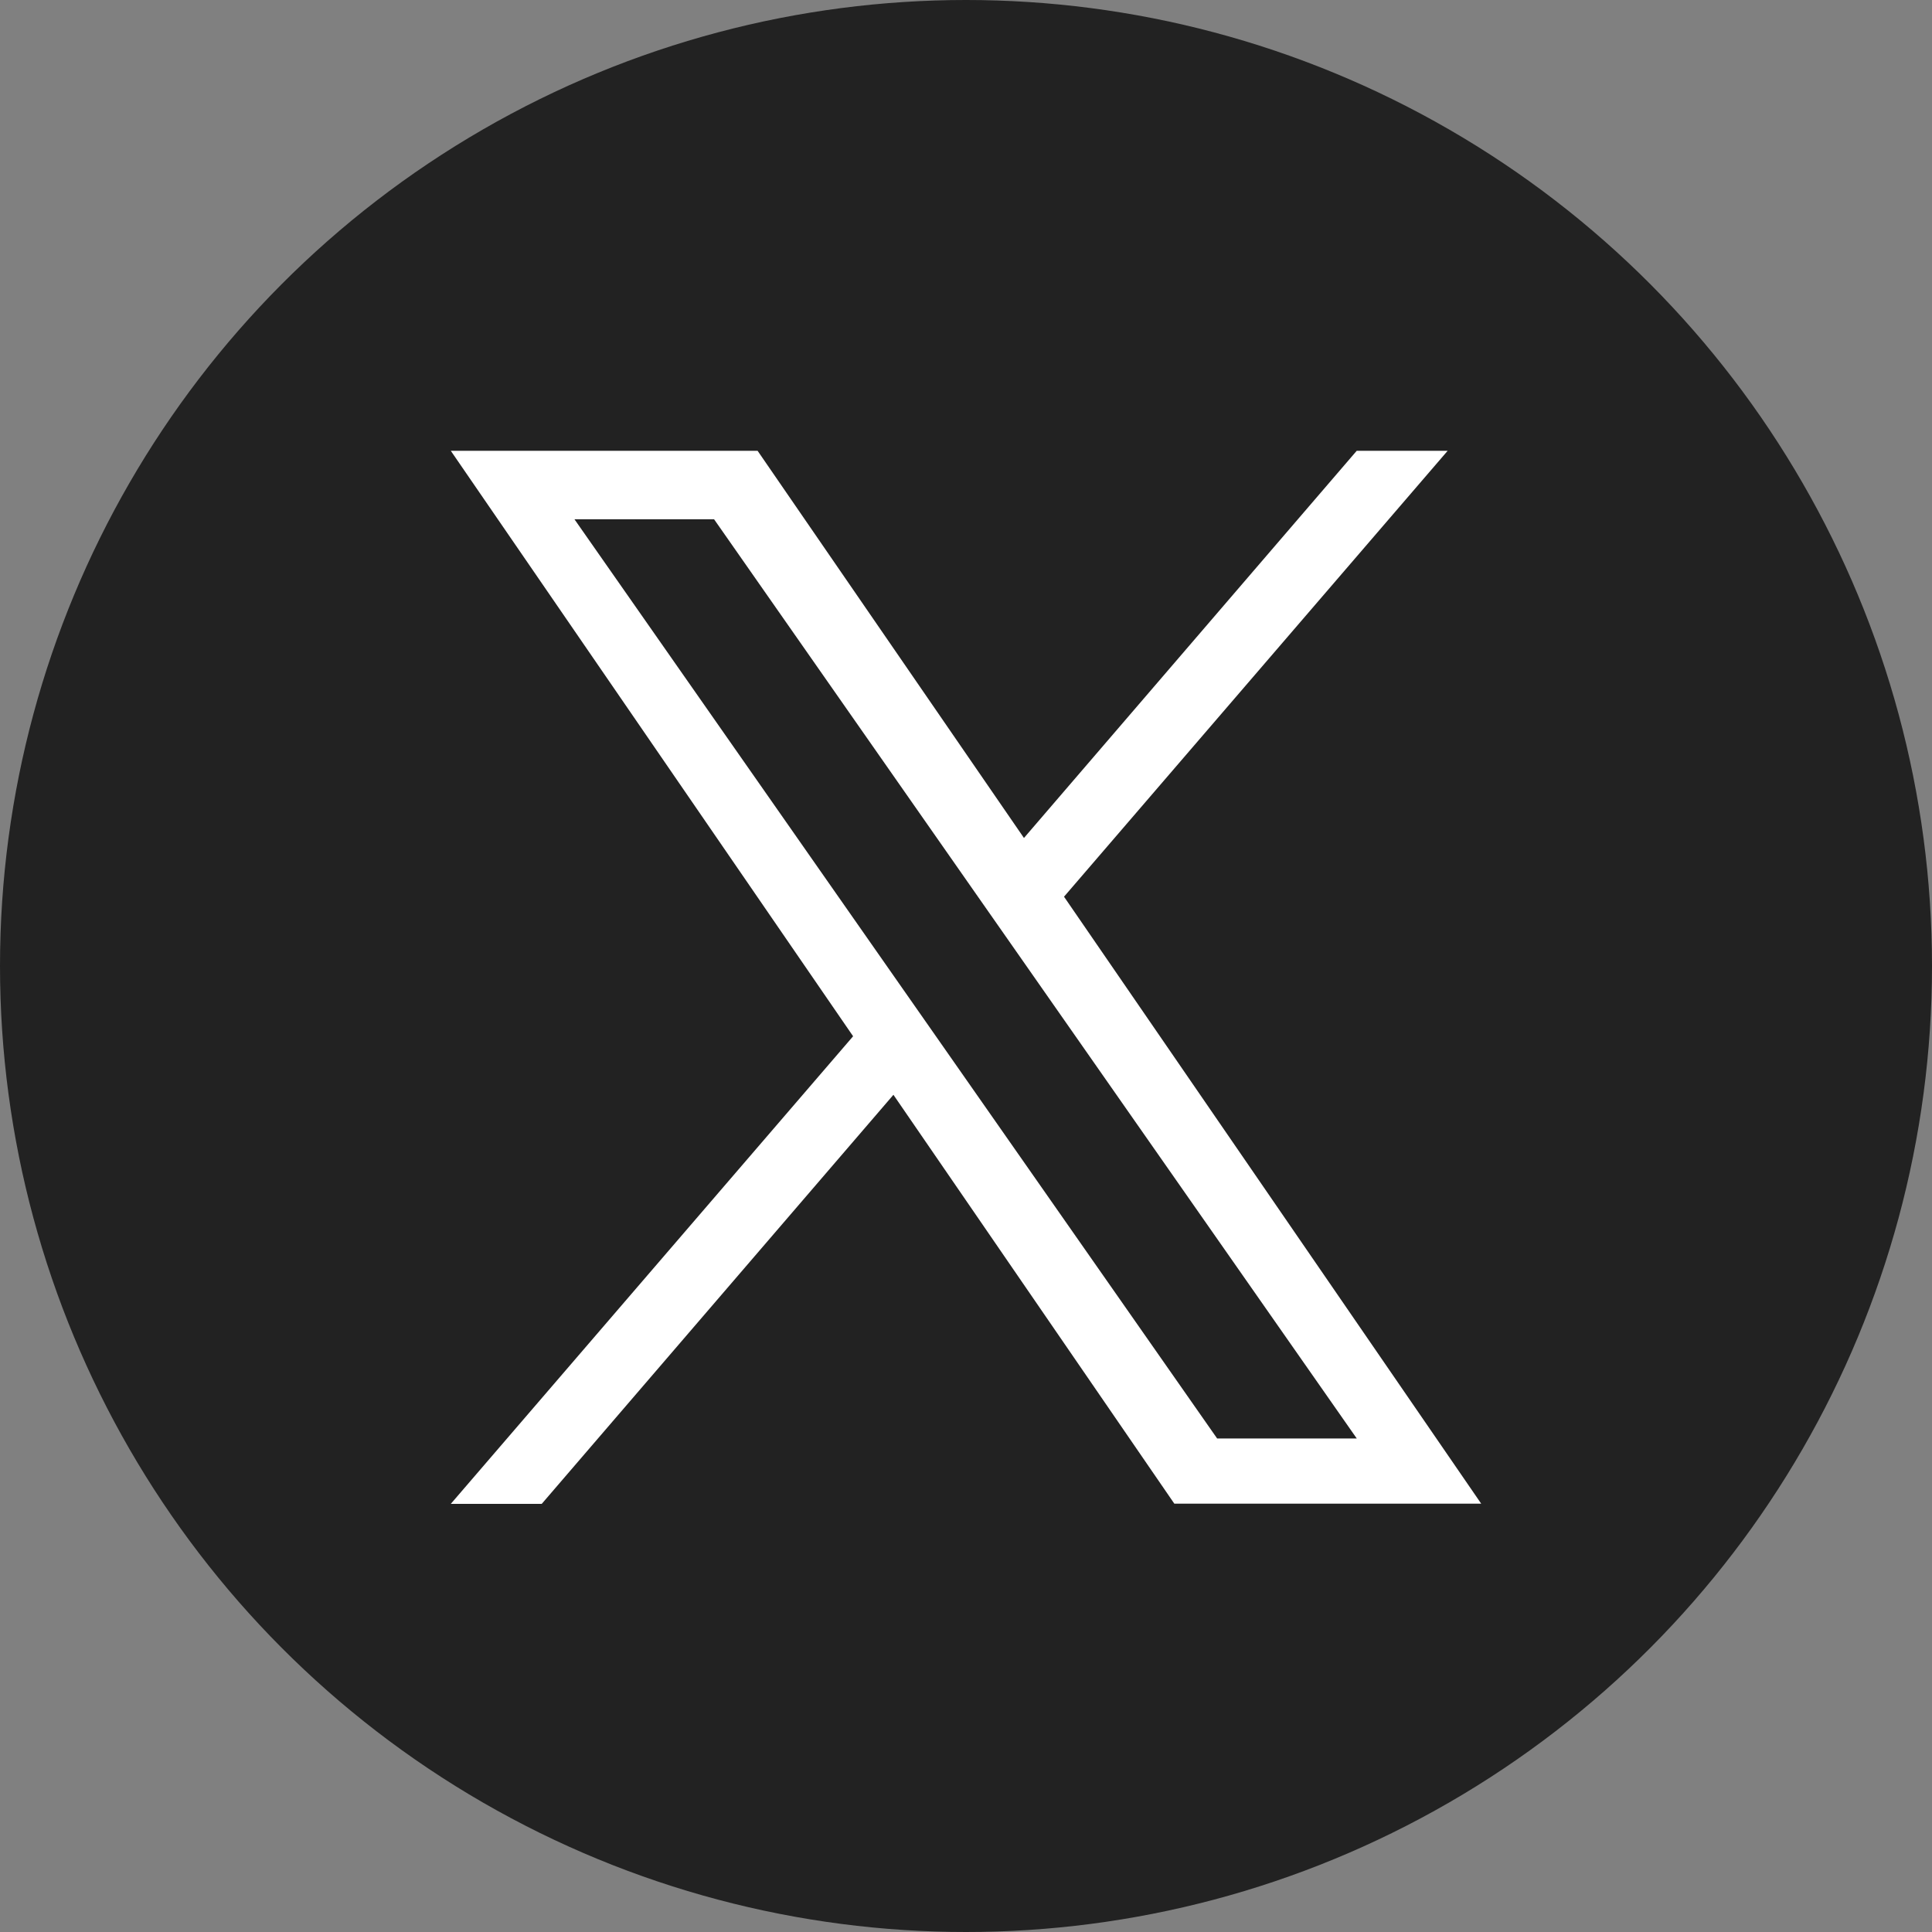
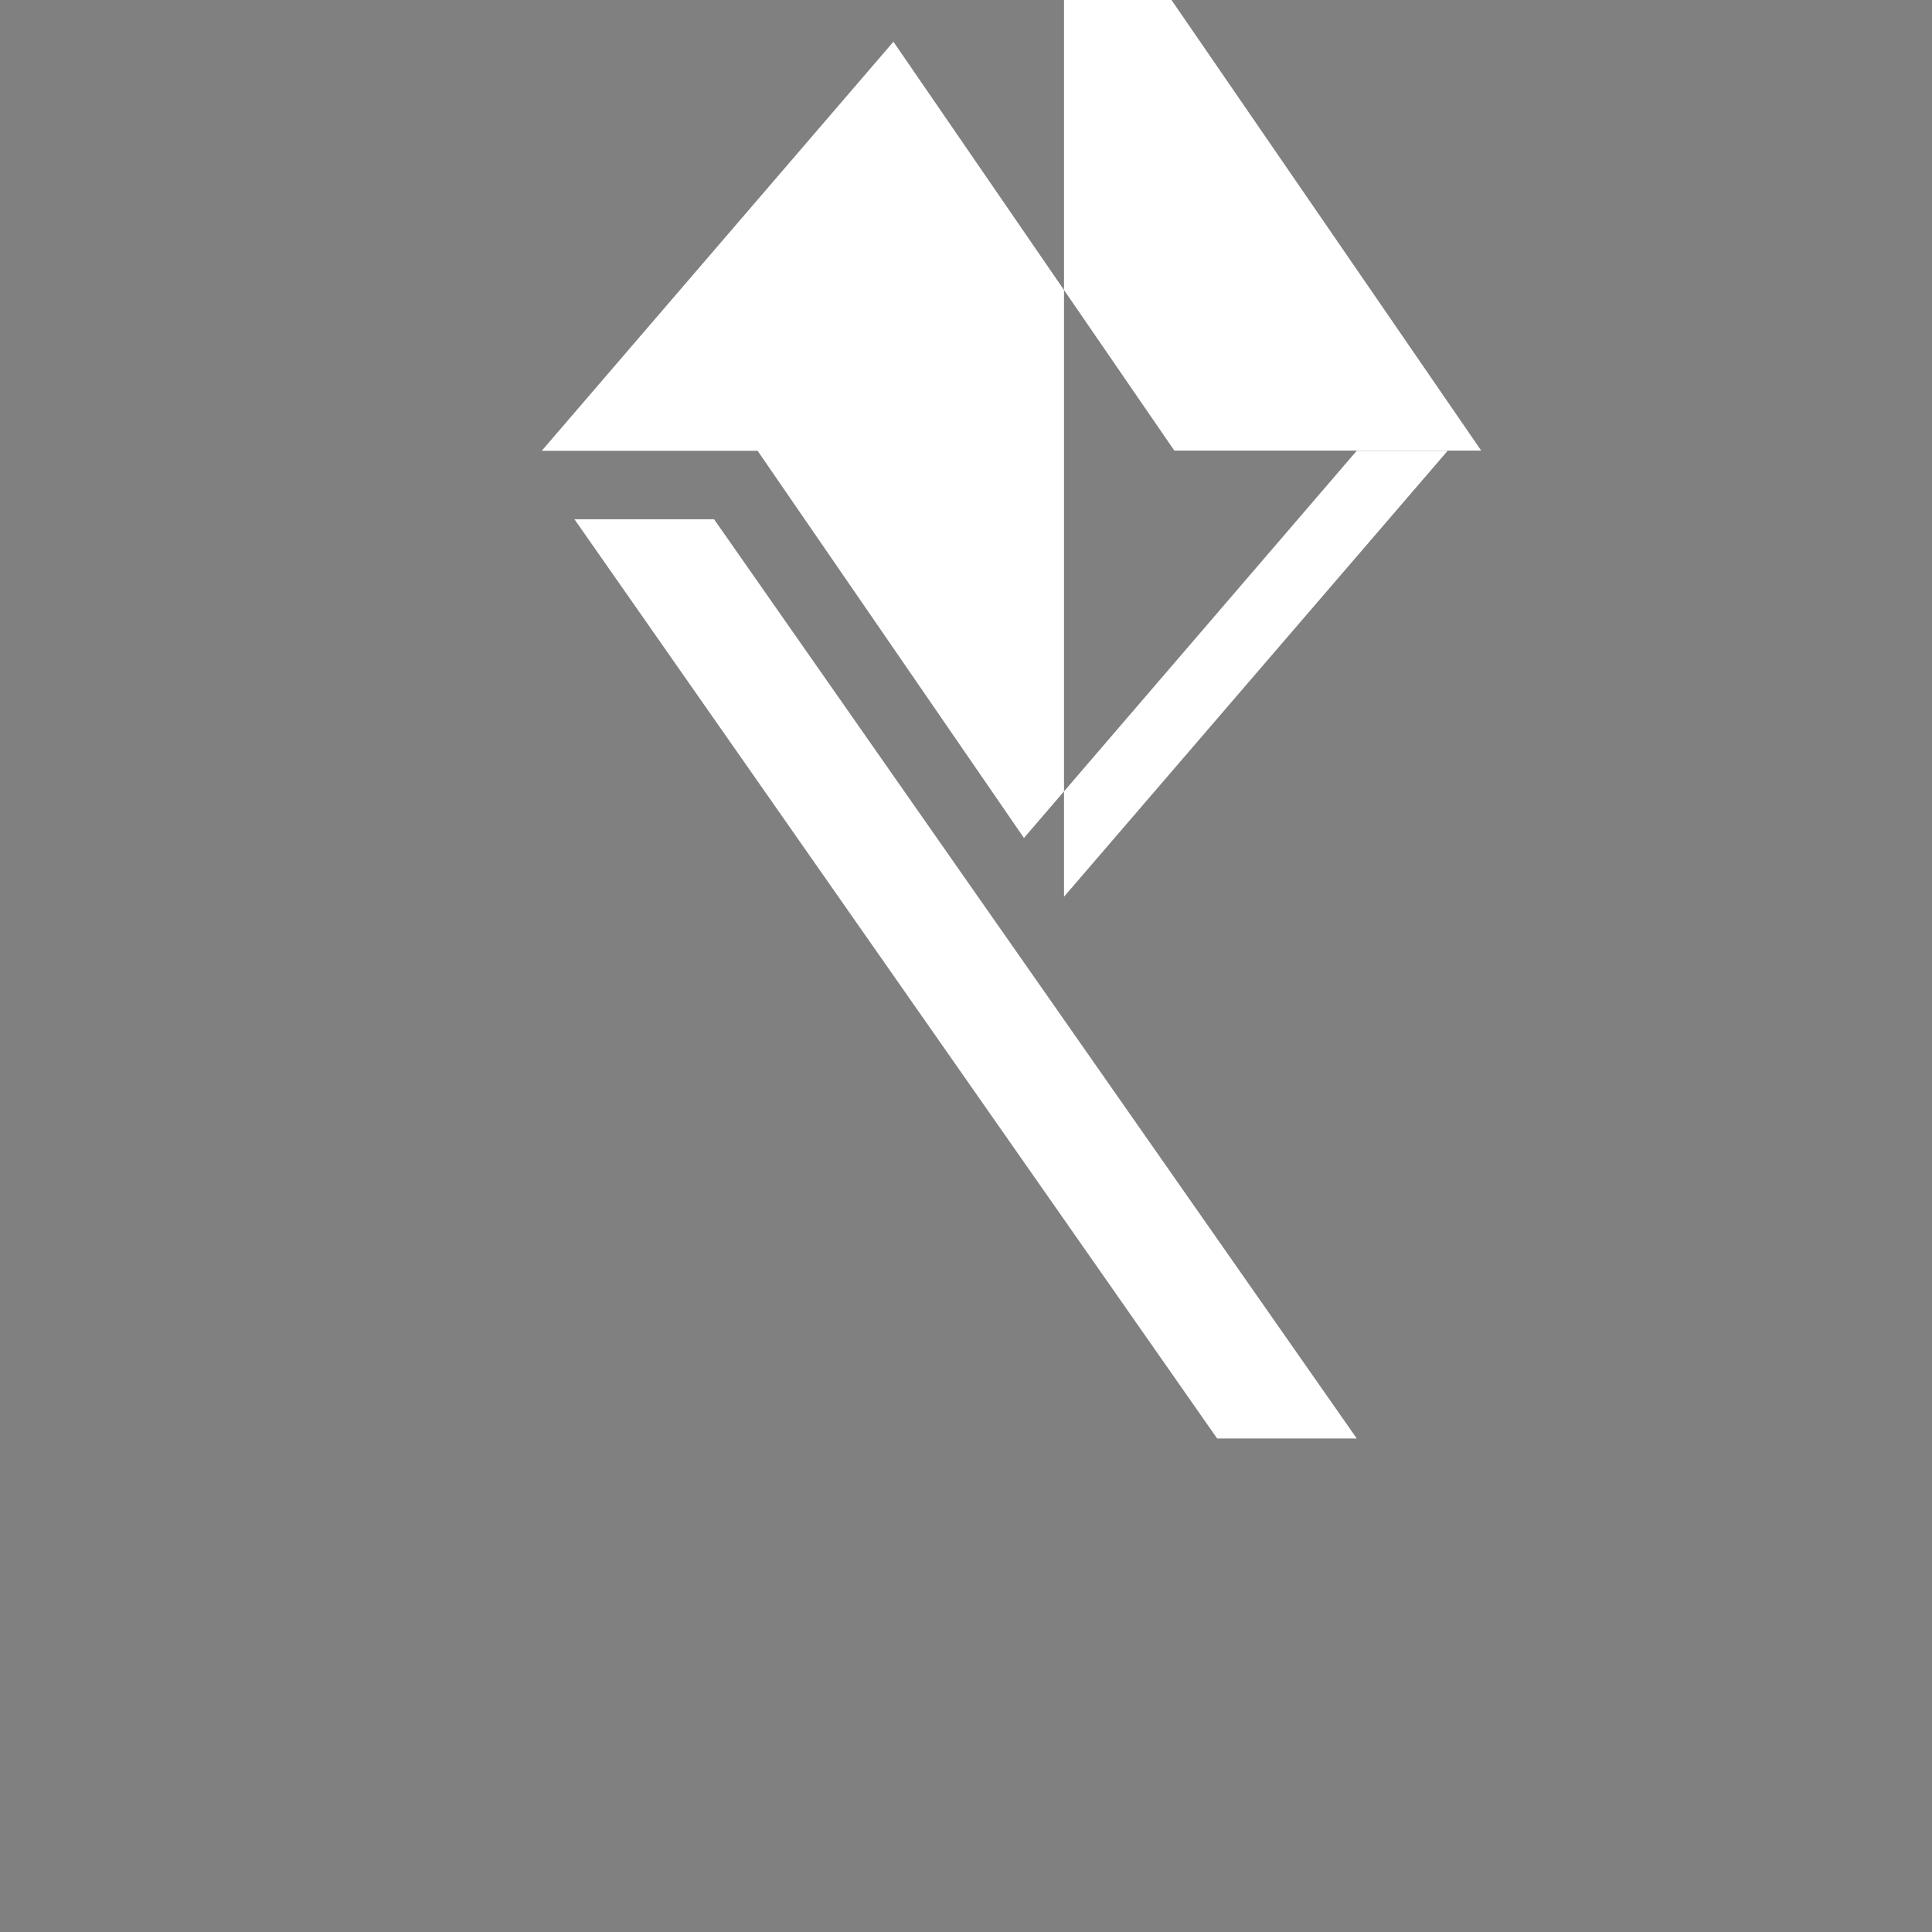
<svg xmlns="http://www.w3.org/2000/svg" width="30" height="30">
  <rect width="100%" height="100%" fill="#808080" stroke="none" />
  <g transform="translate(-827 -5031)">
-     <circle cx="15" cy="15" r="15" transform="translate(827 5031)" fill="#222" />
-     <path d="M843.522 5044.924l5.957-6.924h-1.412l-5.167 6.012-4.136-6.012H834l6.247 9.091-6.247 7.261h1.412l5.461-6.352 4.362 6.349H850l-6.478-9.425zm-1.933 2.247l-.633-.905-5.036-7.203h2.168l4.064 5.813.633.905 5.283 7.556H845.9l-4.311-6.166z" fill="#fff" />
+     <path d="M843.522 5044.924l5.957-6.924h-1.412l-5.167 6.012-4.136-6.012H834h1.412l5.461-6.352 4.362 6.349H850l-6.478-9.425zm-1.933 2.247l-.633-.905-5.036-7.203h2.168l4.064 5.813.633.905 5.283 7.556H845.9l-4.311-6.166z" fill="#fff" />
  </g>
</svg>